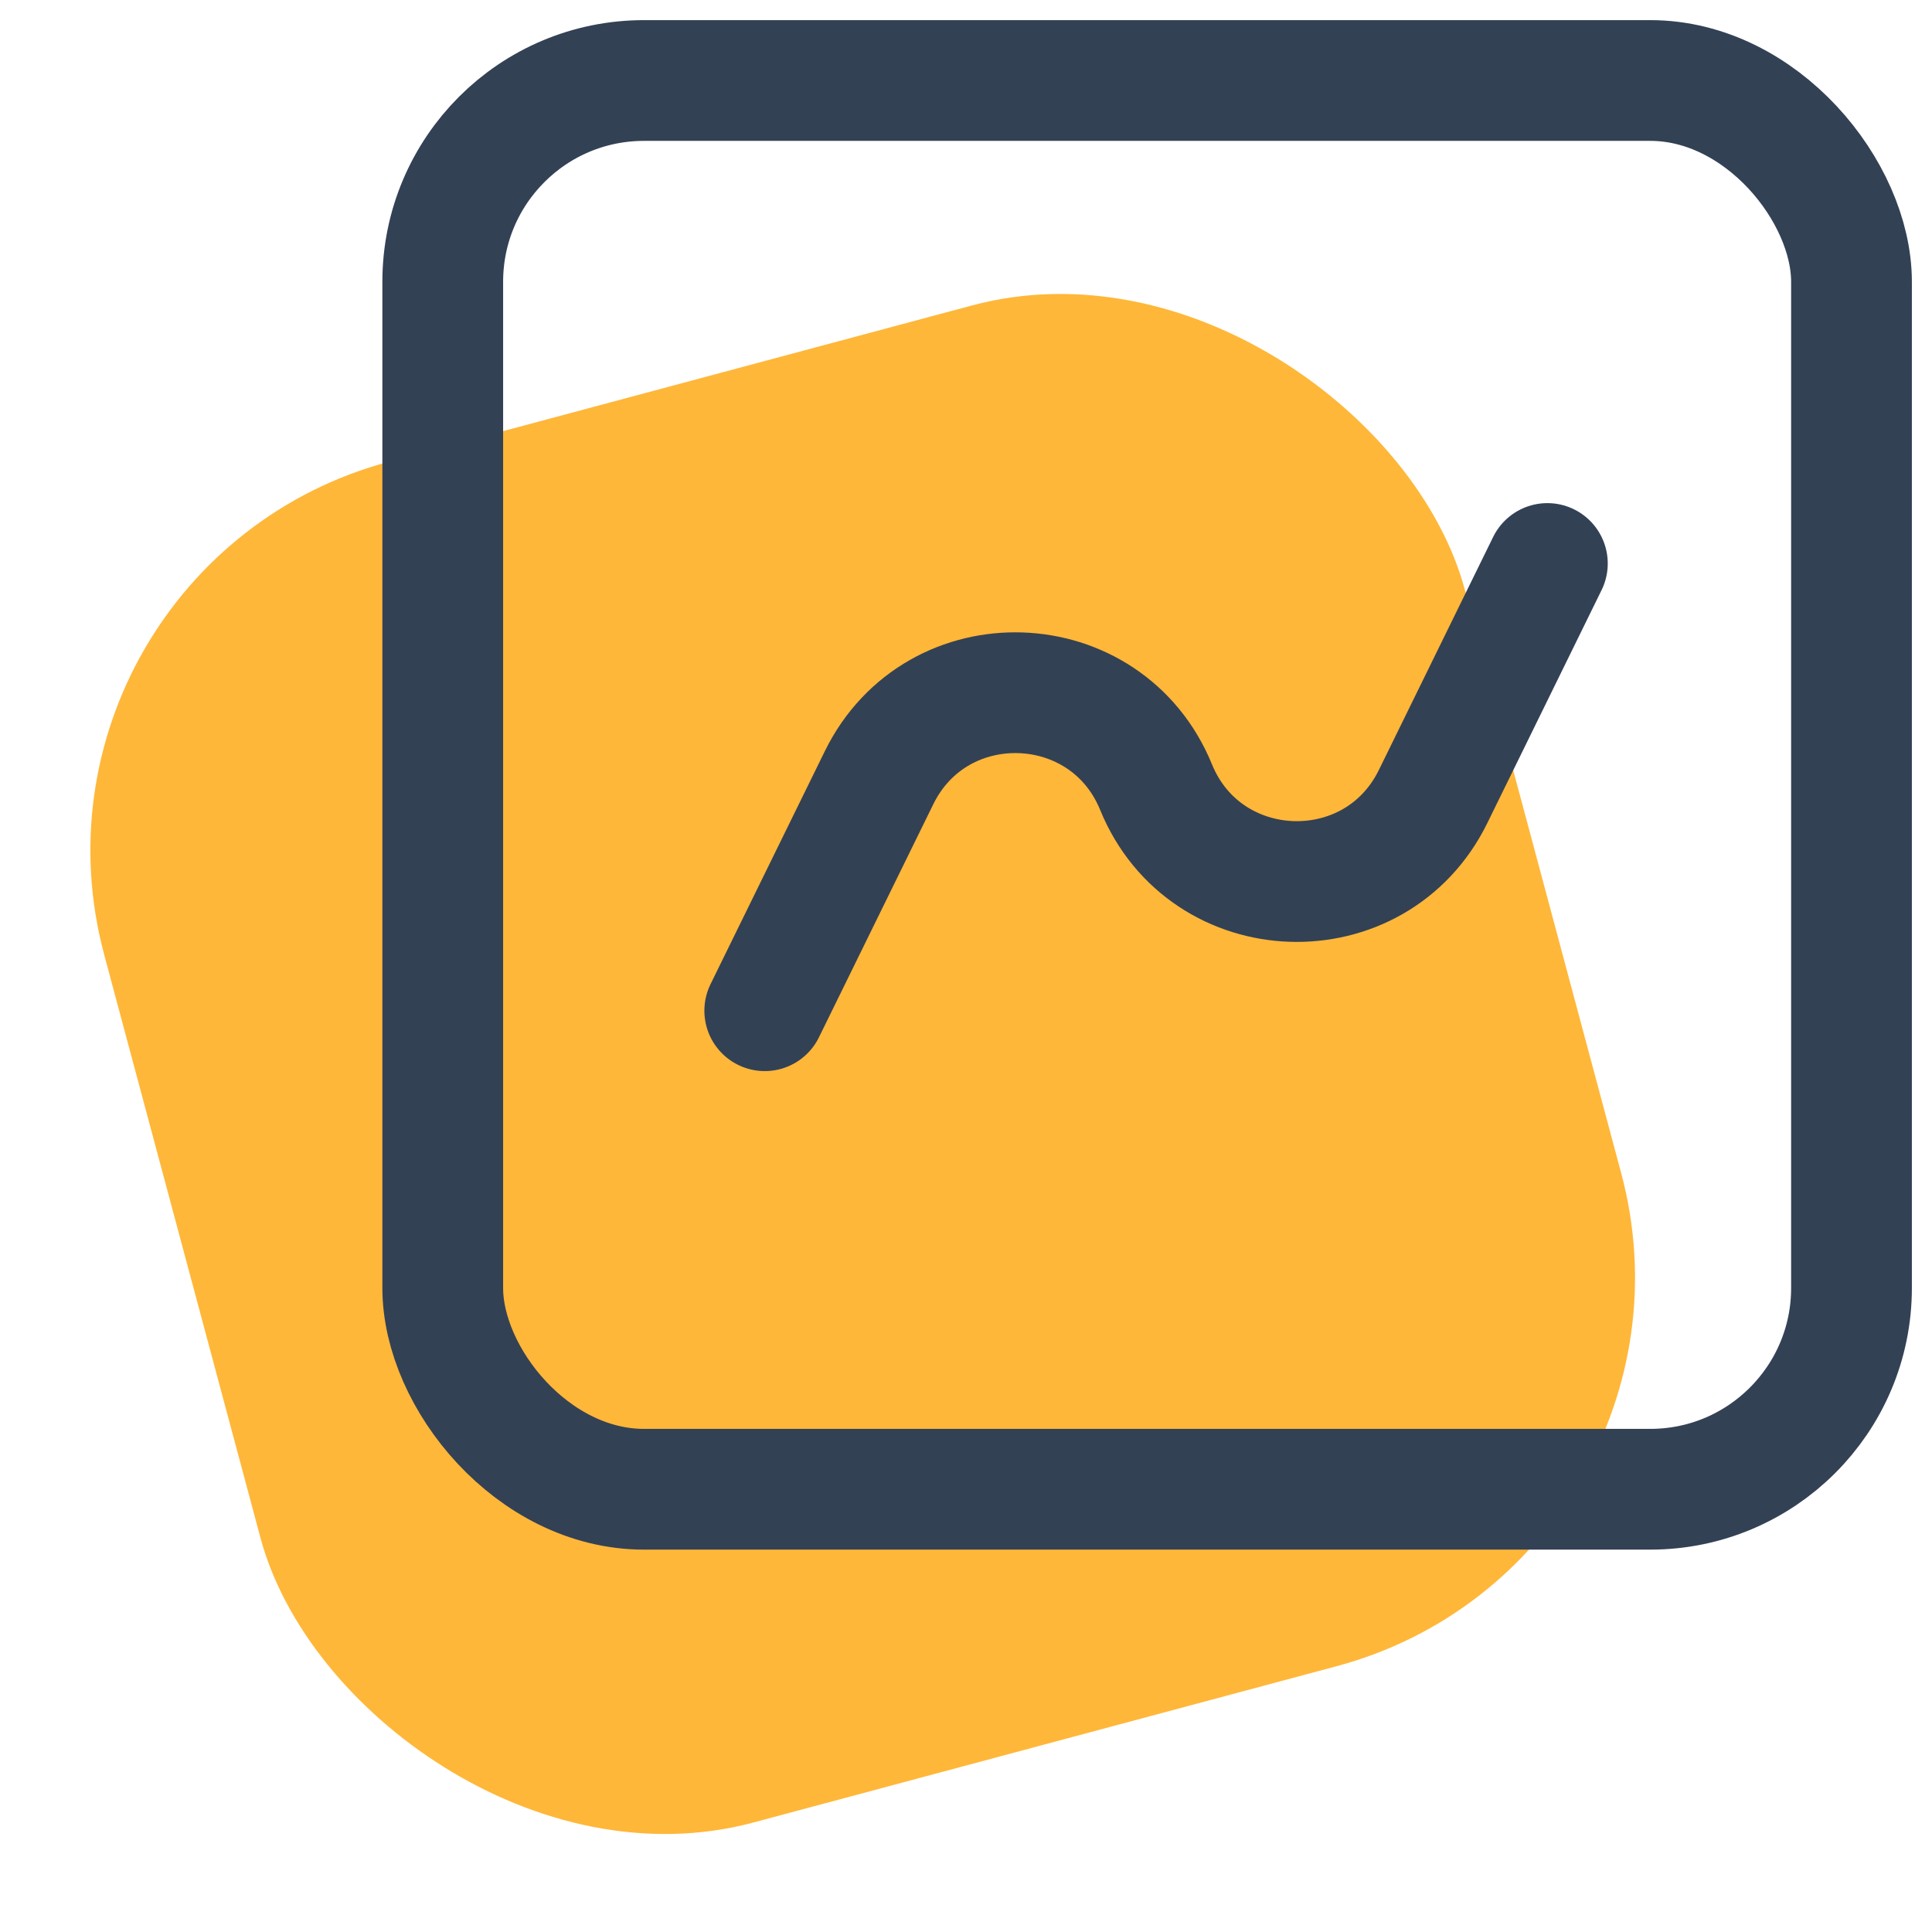
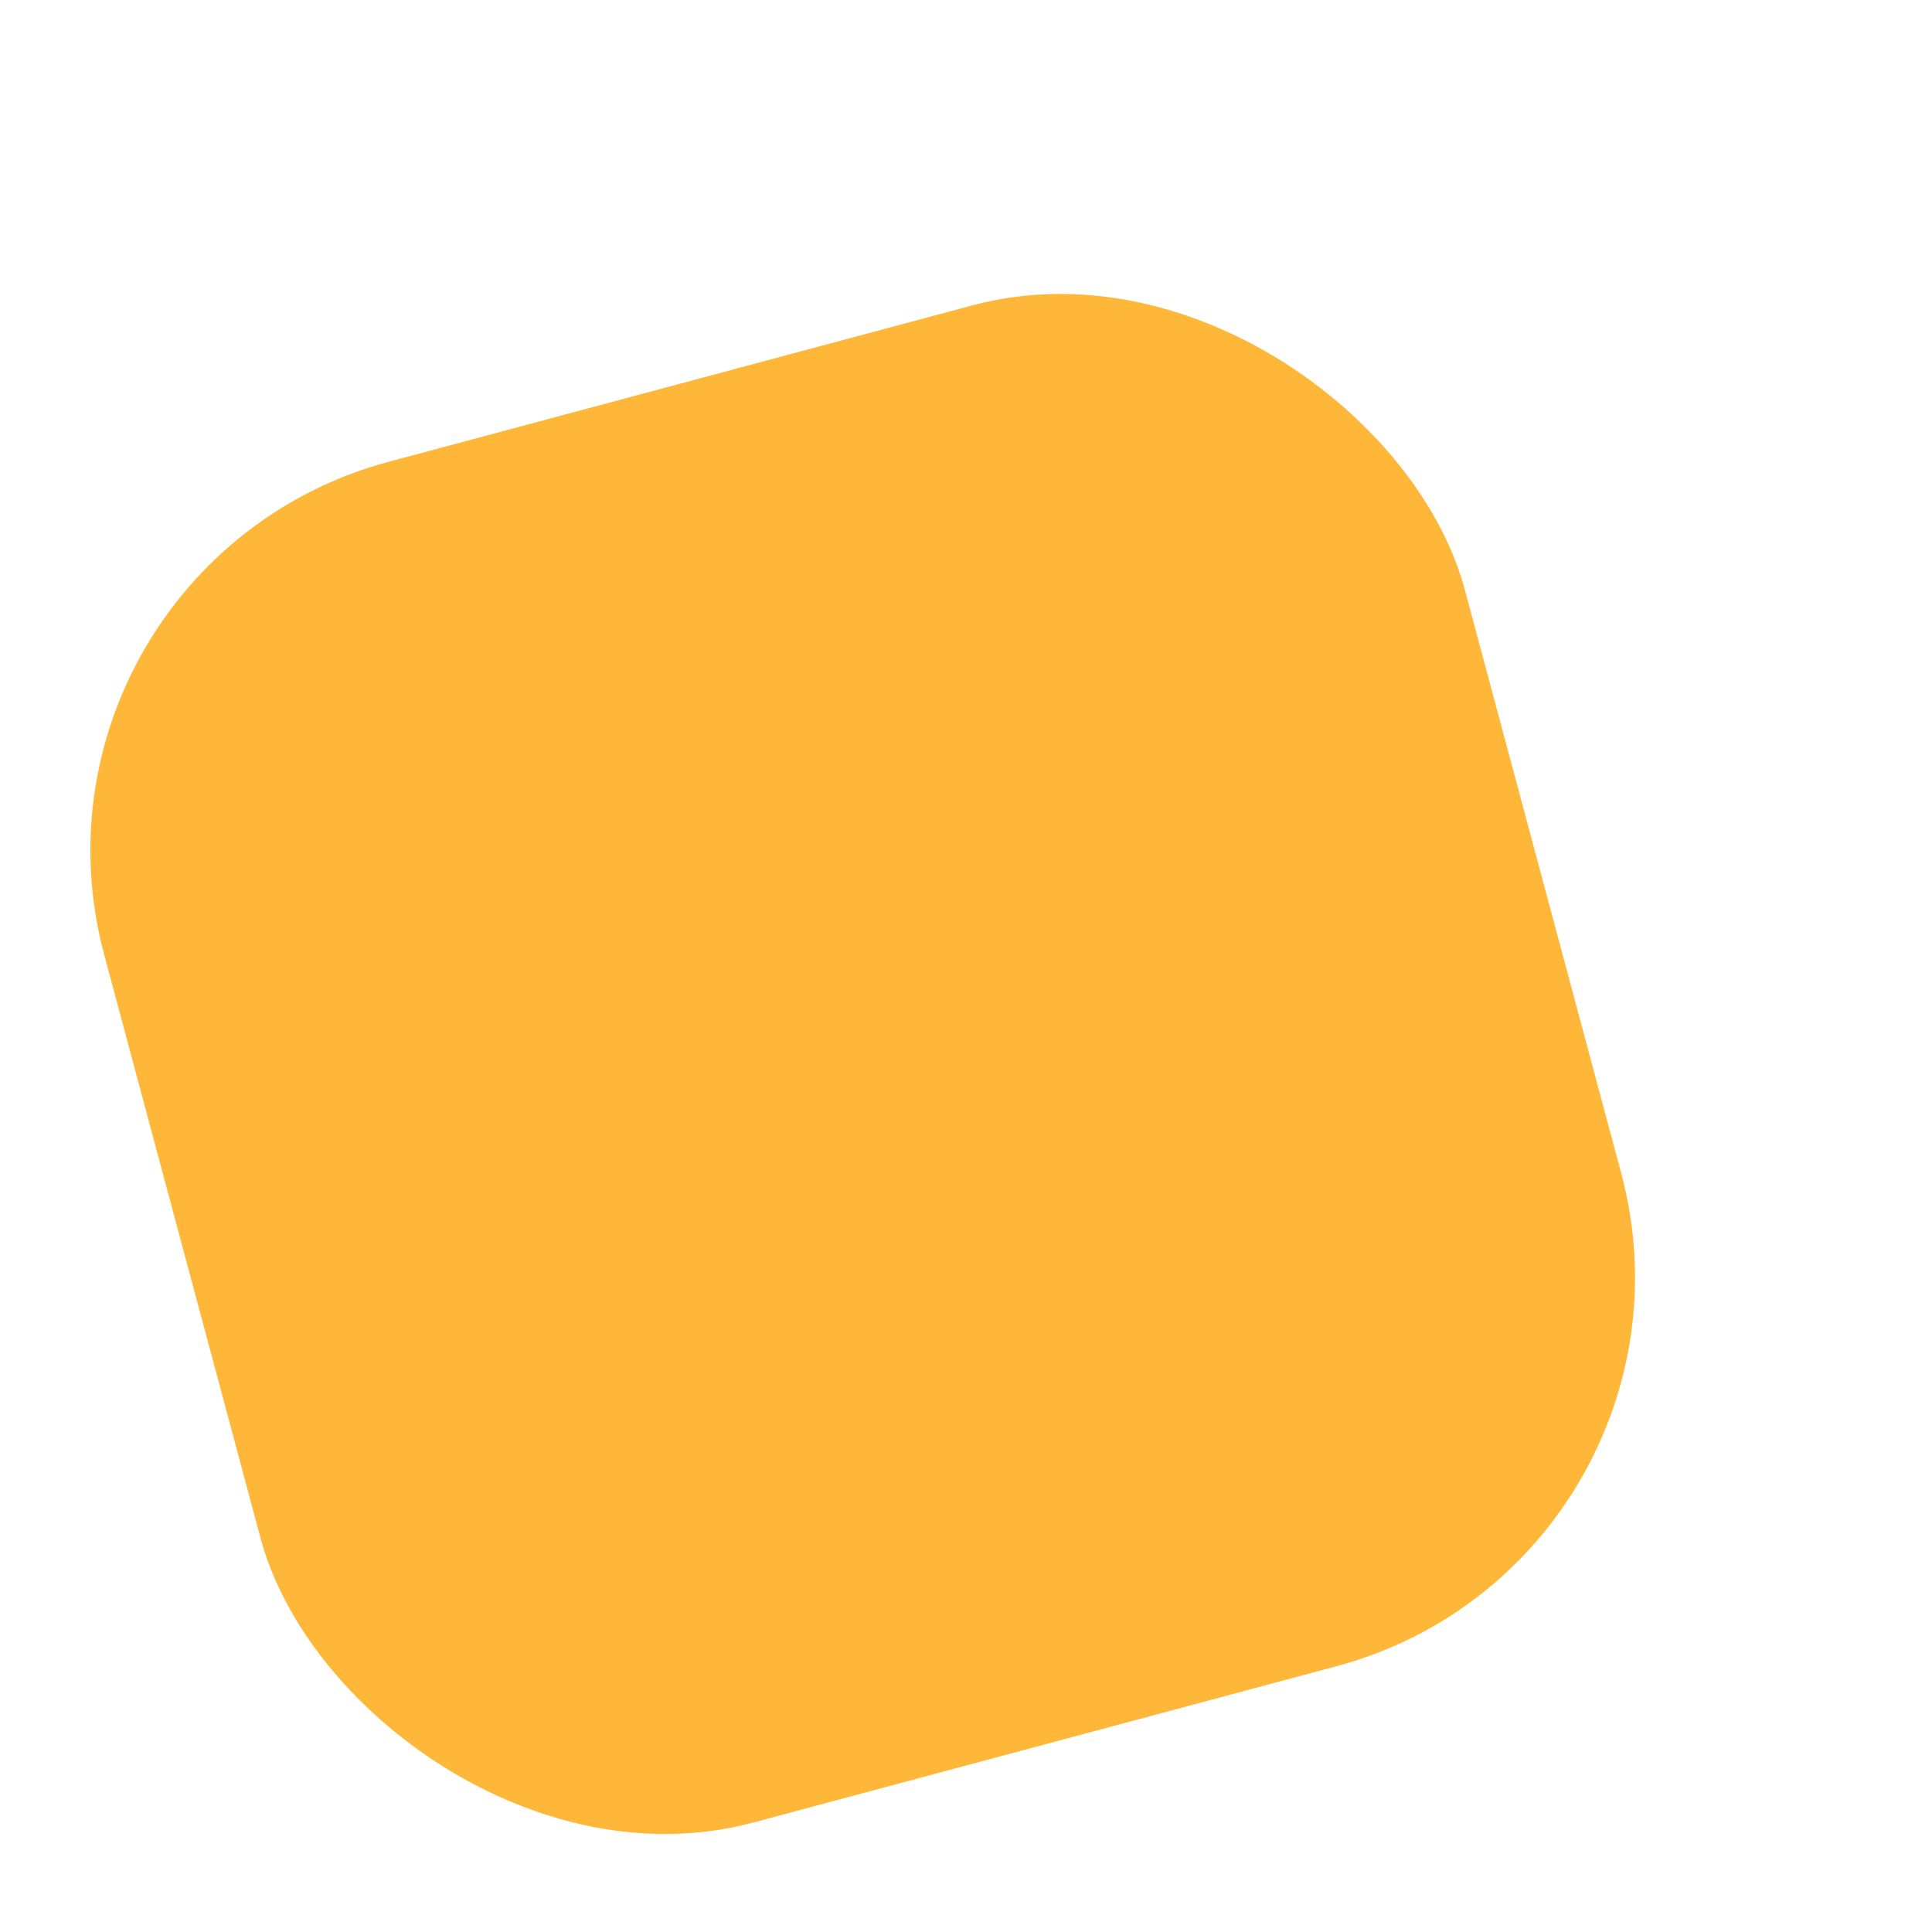
<svg xmlns="http://www.w3.org/2000/svg" width="48" height="48" viewBox="0 0 48 48" fill="none">
  <rect y="14.061" width="35" height="35" rx="10" transform="rotate(-15.003 0 14.061)" fill="#FFB739" />
-   <rect x="11" y="2" width="35" height="35" rx="5" stroke="#334155" stroke-width="3" />
-   <path d="M19 25.111L21.84 19.322C23.274 16.399 27.489 16.541 28.722 19.556C29.955 22.57 34.171 22.713 35.605 19.789L38.444 14" stroke="#334155" stroke-width="3" stroke-linecap="round" />
</svg>